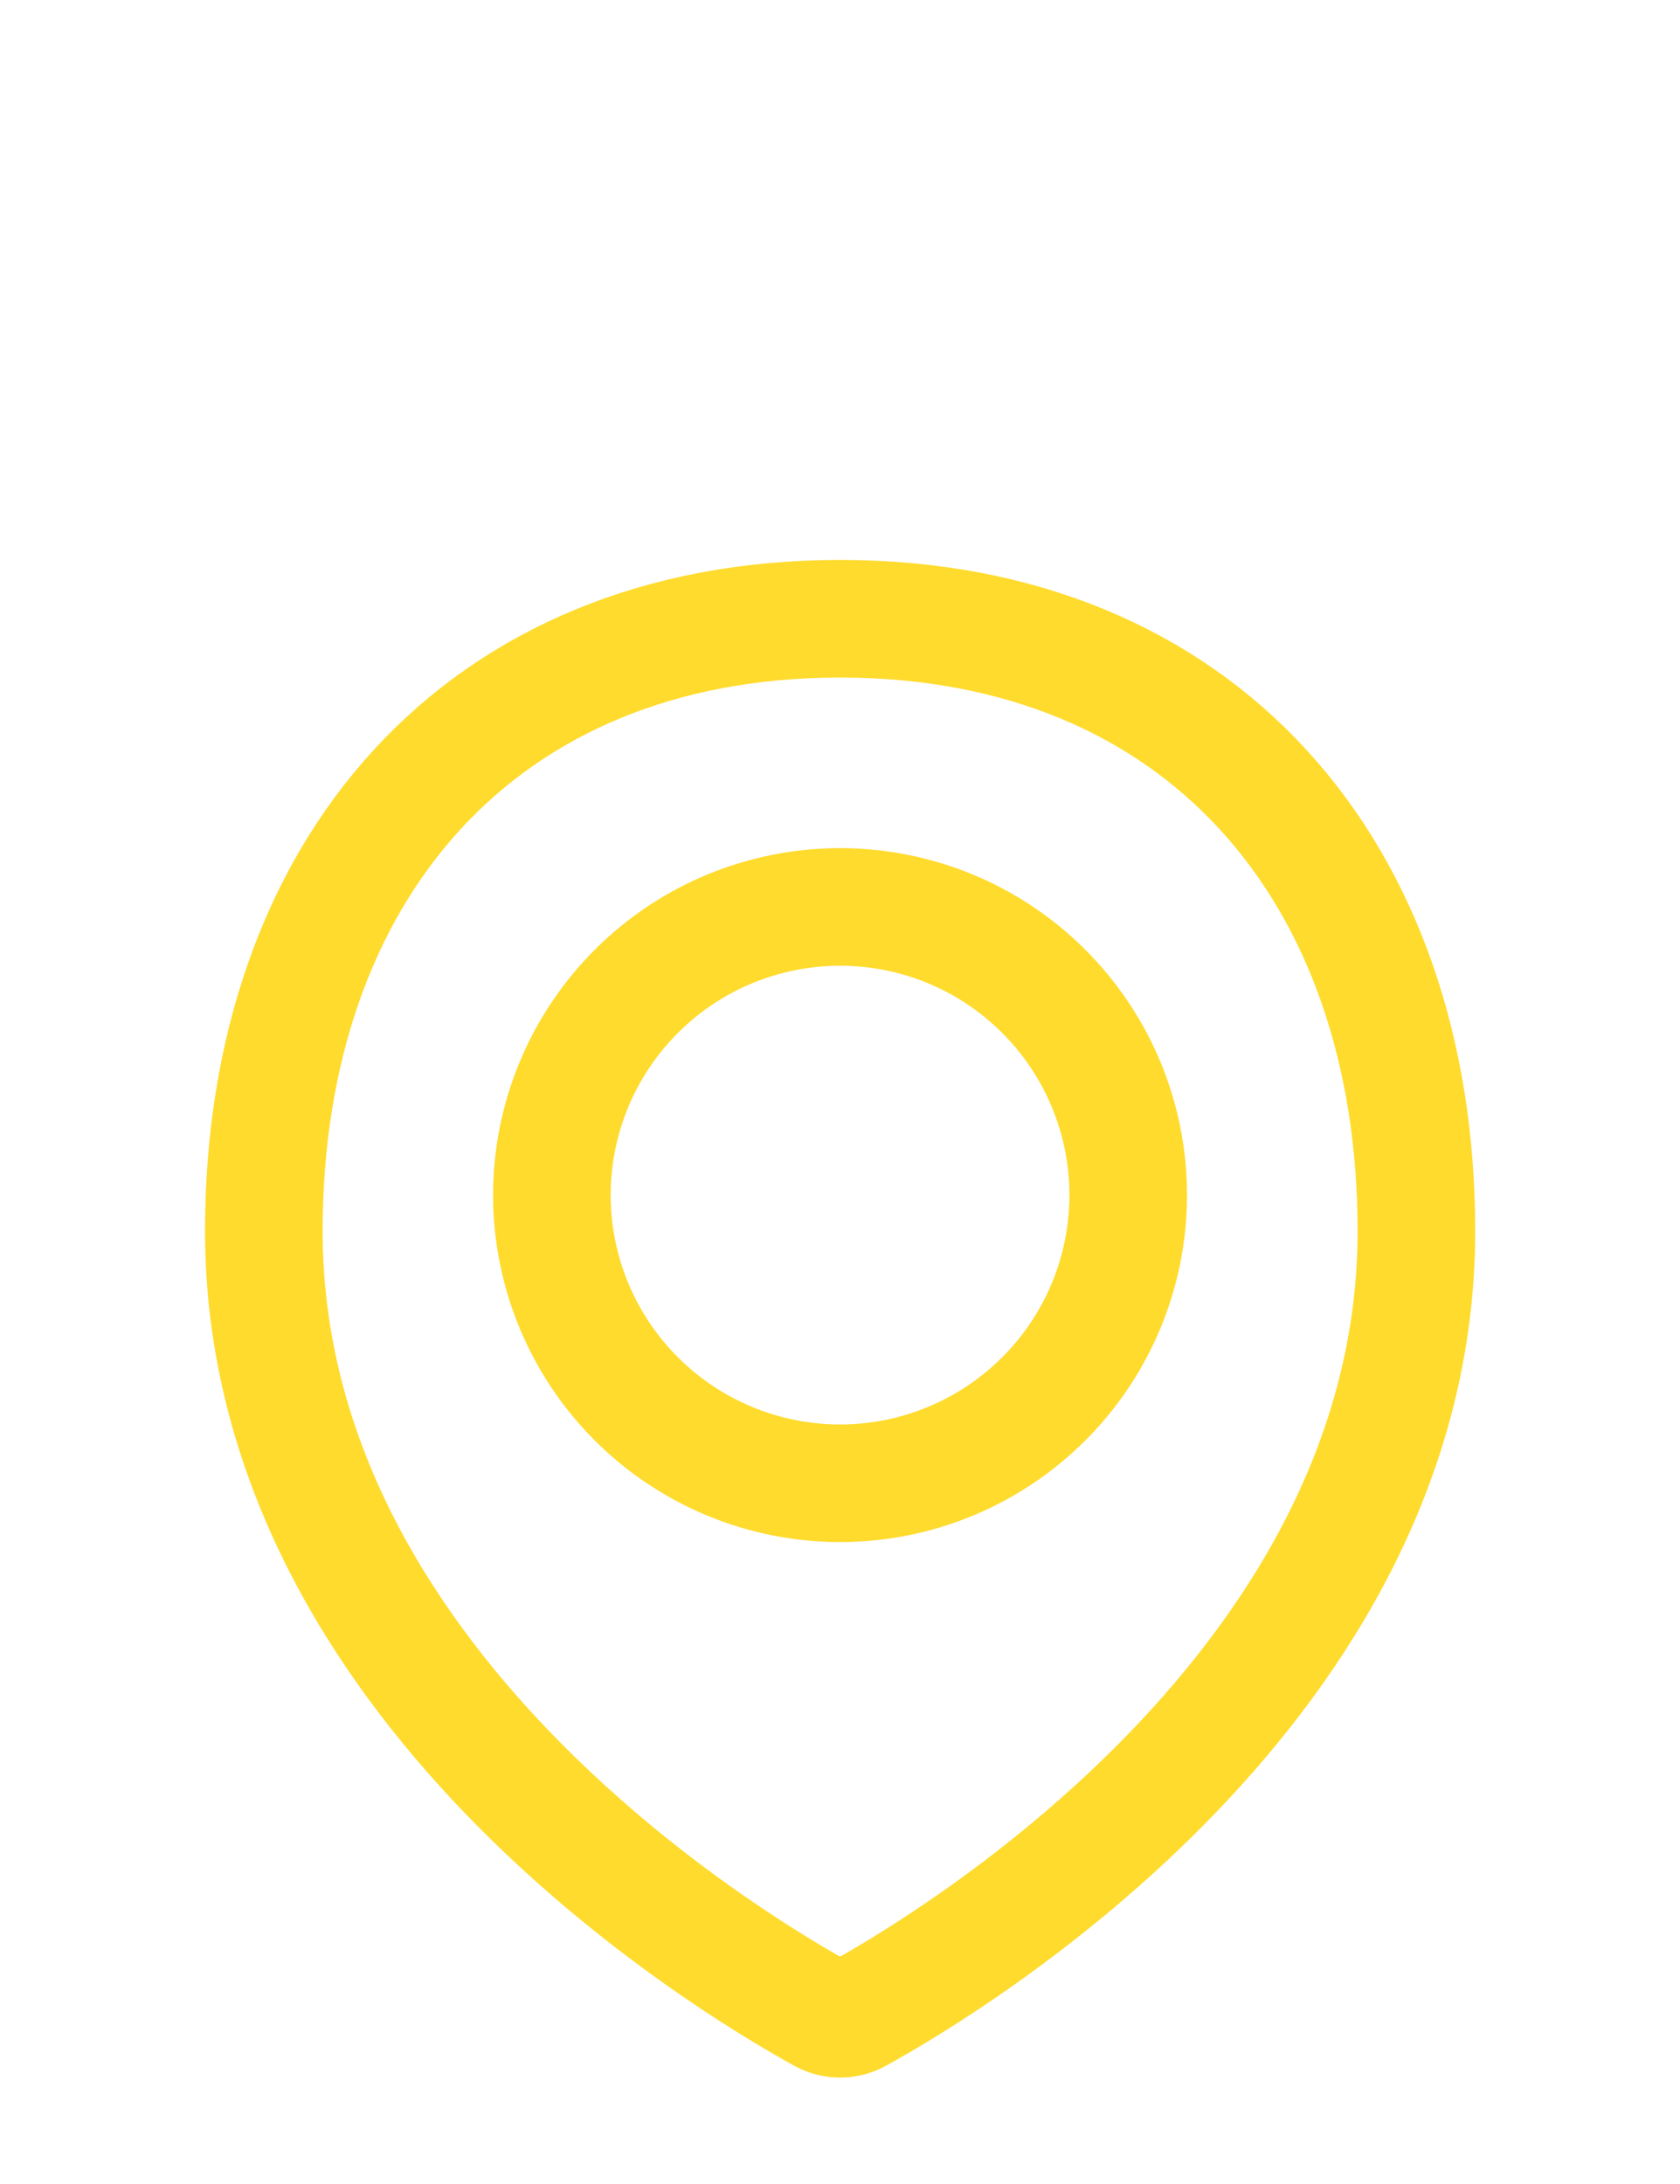
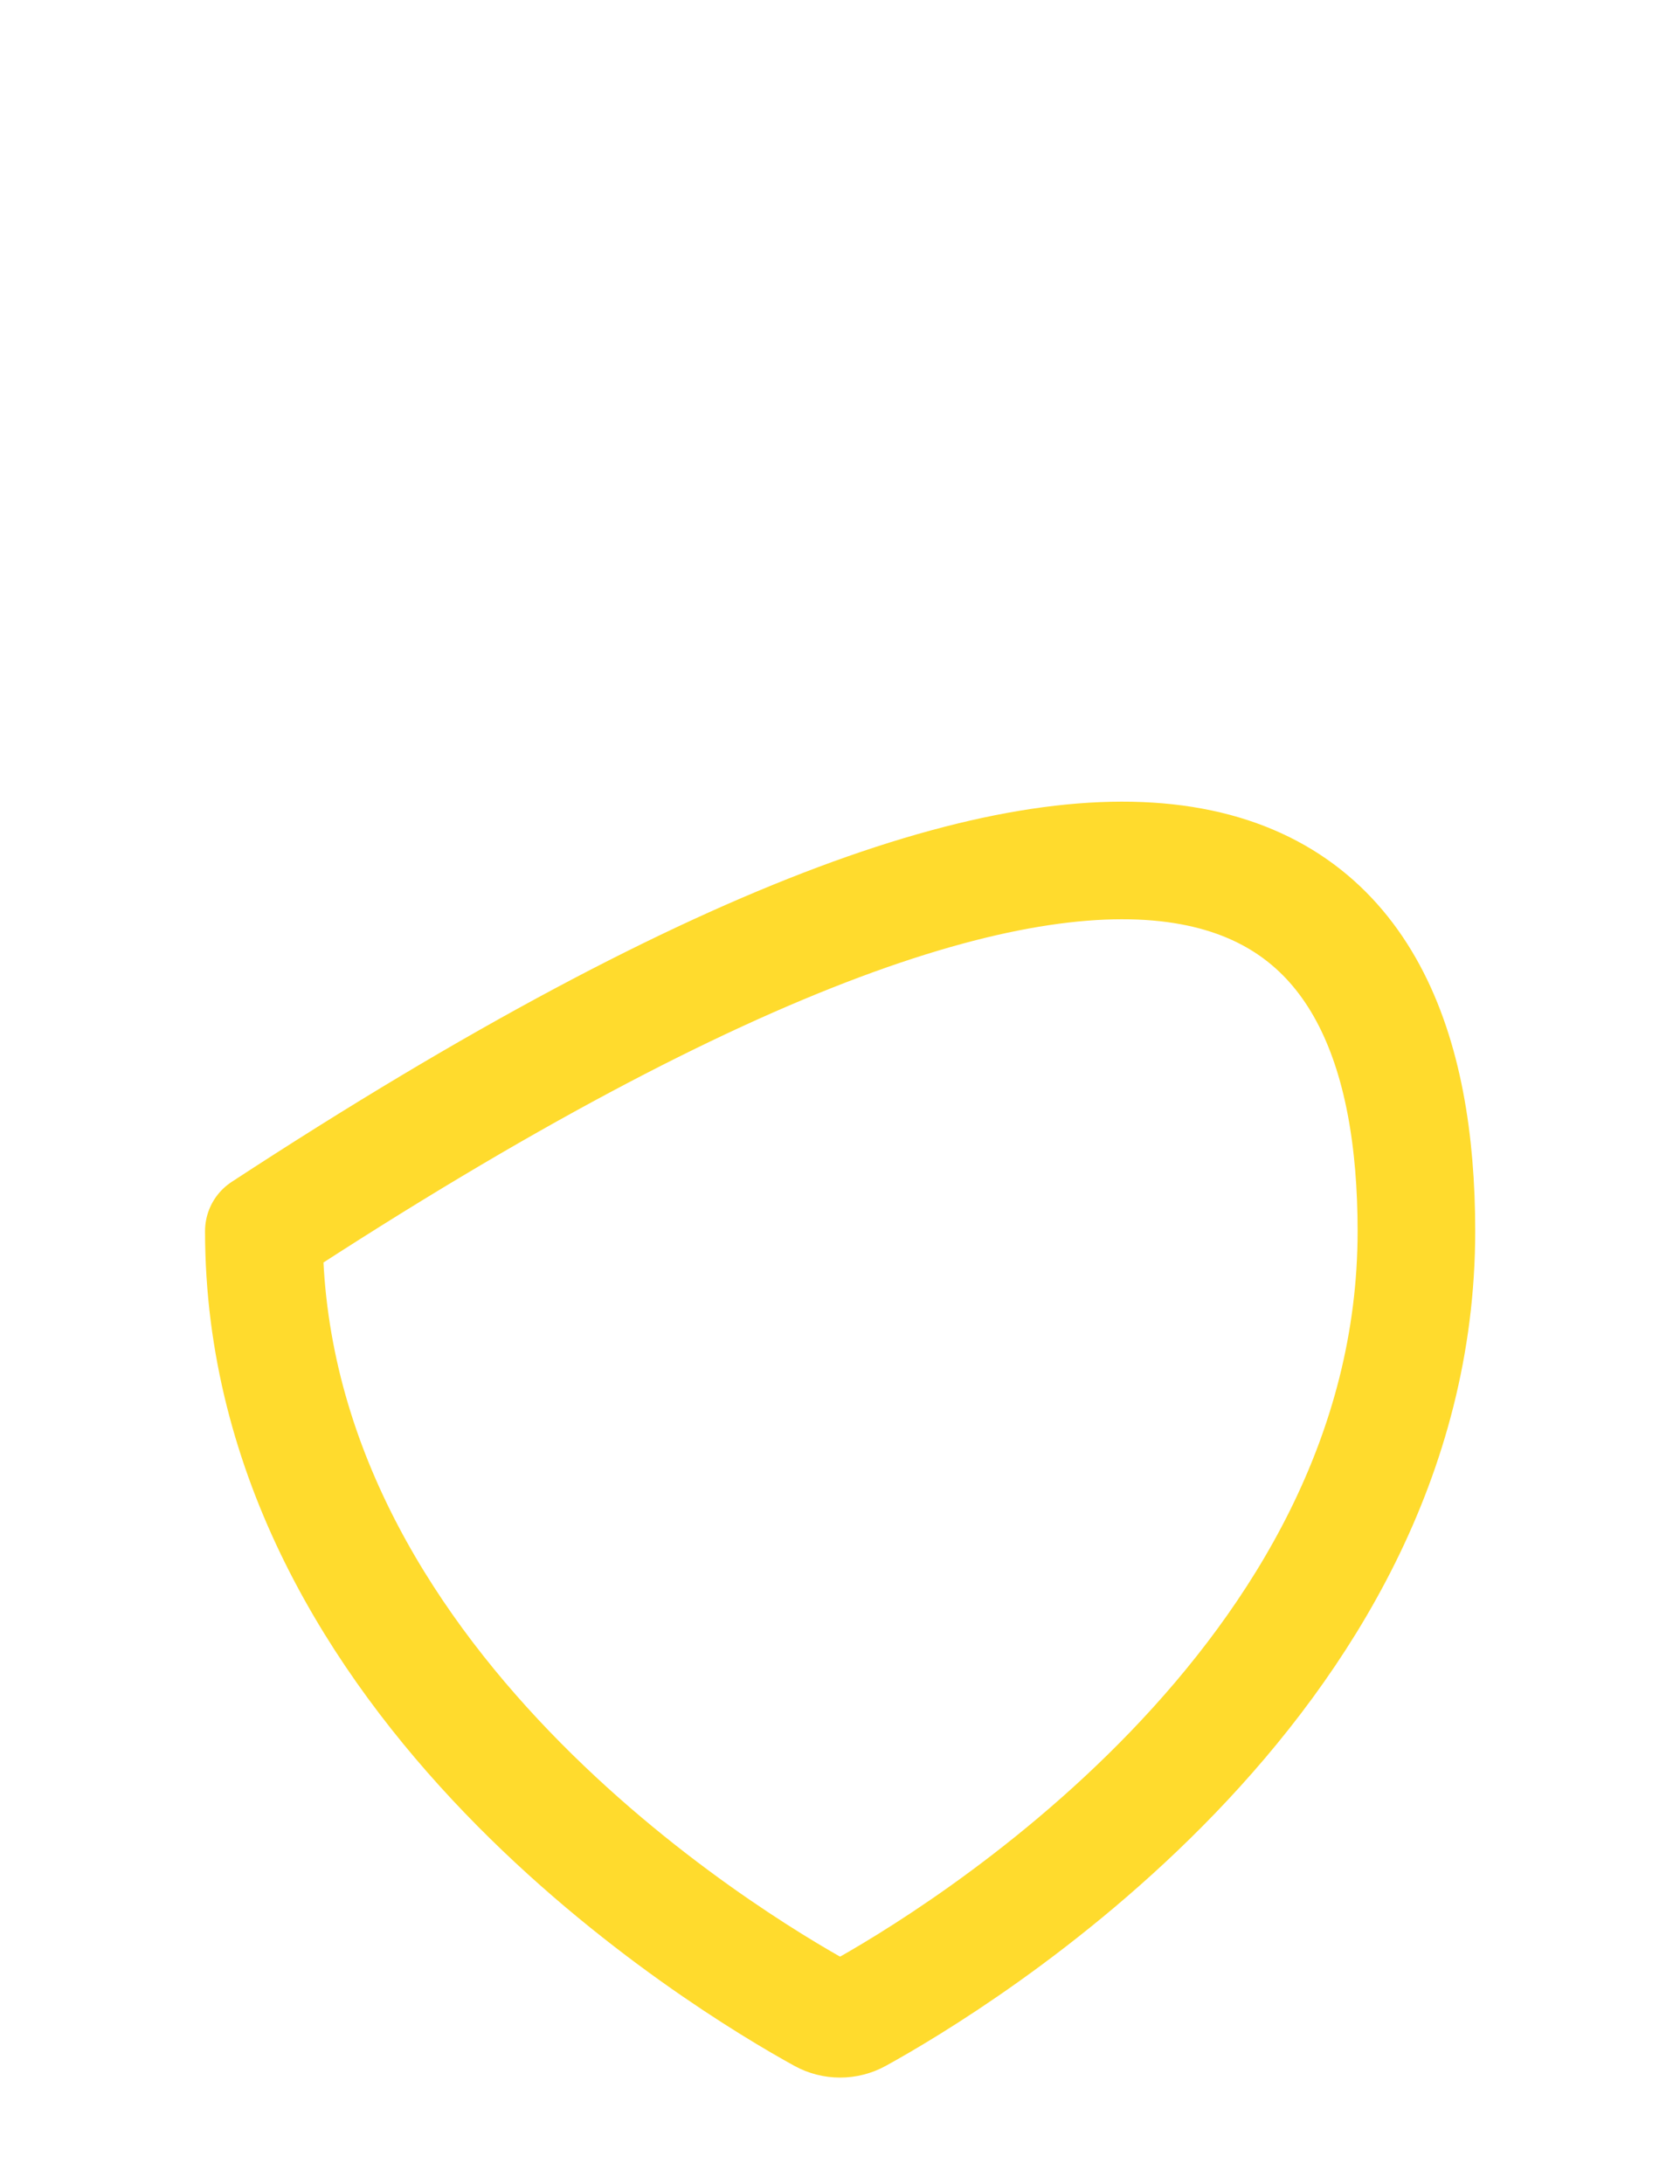
<svg xmlns="http://www.w3.org/2000/svg" width="20" height="26" viewBox="0 0 20 26" fill="none">
-   <path d="M16.862 14.656C16.862 20.035 11.353 23.349 10.208 23.98C10.145 24.015 10.073 24.033 10.001 24.033C9.929 24.033 9.857 24.015 9.794 23.98C8.648 23.349 3.141 20.035 3.141 14.656C3.141 10.368 5.713 7.366 10.001 7.366C14.289 7.366 16.862 10.368 16.862 14.656Z" stroke="#FFDB2D" stroke-width="1.4" stroke-linecap="round" stroke-linejoin="round" />
-   <path d="M6.57 14.227C6.57 15.137 6.932 16.01 7.575 16.653C8.218 17.296 9.091 17.658 10.001 17.658C10.911 17.658 11.783 17.296 12.426 16.653C13.07 16.01 13.431 15.137 13.431 14.227C13.431 13.318 13.07 12.445 12.426 11.802C11.783 11.158 10.911 10.797 10.001 10.797C9.091 10.797 8.218 11.158 7.575 11.802C6.932 12.445 6.57 13.318 6.57 14.227V14.227Z" stroke="#FFDB2D" stroke-width="1.4" stroke-linecap="round" stroke-linejoin="round" />
+   <path d="M16.862 14.656C16.862 20.035 11.353 23.349 10.208 23.98C10.145 24.015 10.073 24.033 10.001 24.033C9.929 24.033 9.857 24.015 9.794 23.98C8.648 23.349 3.141 20.035 3.141 14.656C14.289 7.366 16.862 10.368 16.862 14.656Z" stroke="#FFDB2D" stroke-width="1.4" stroke-linecap="round" stroke-linejoin="round" />
</svg>